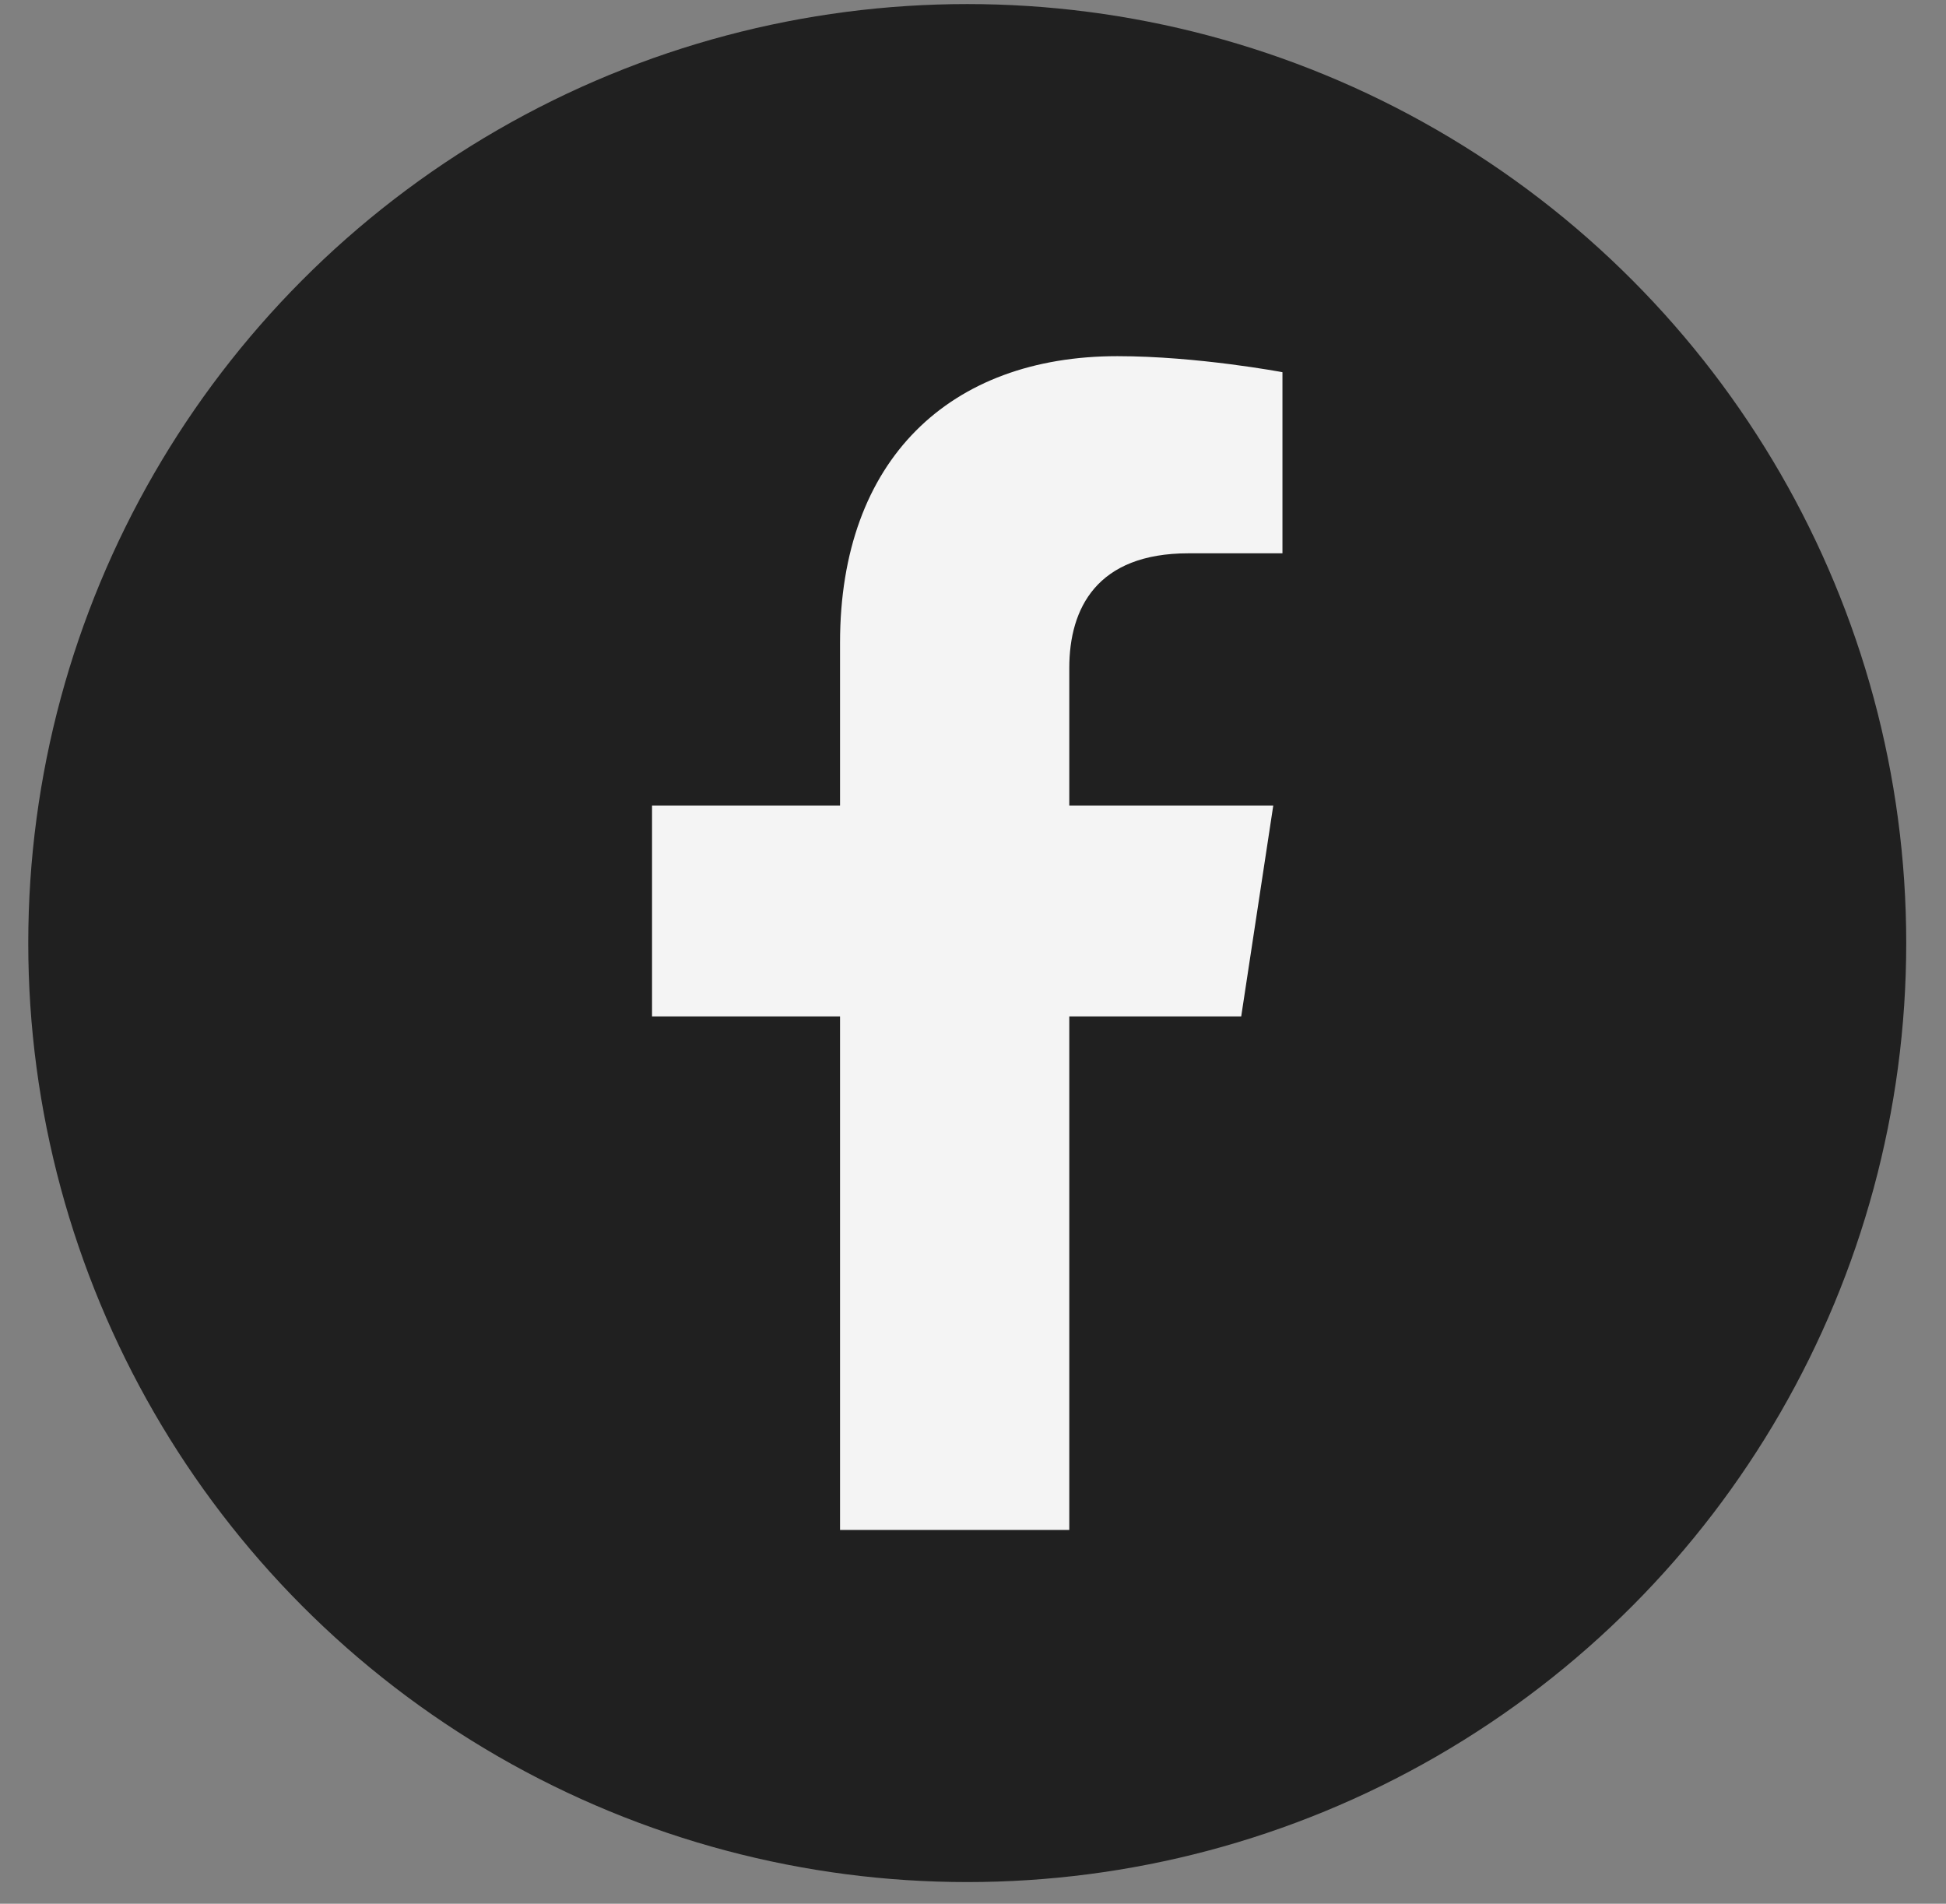
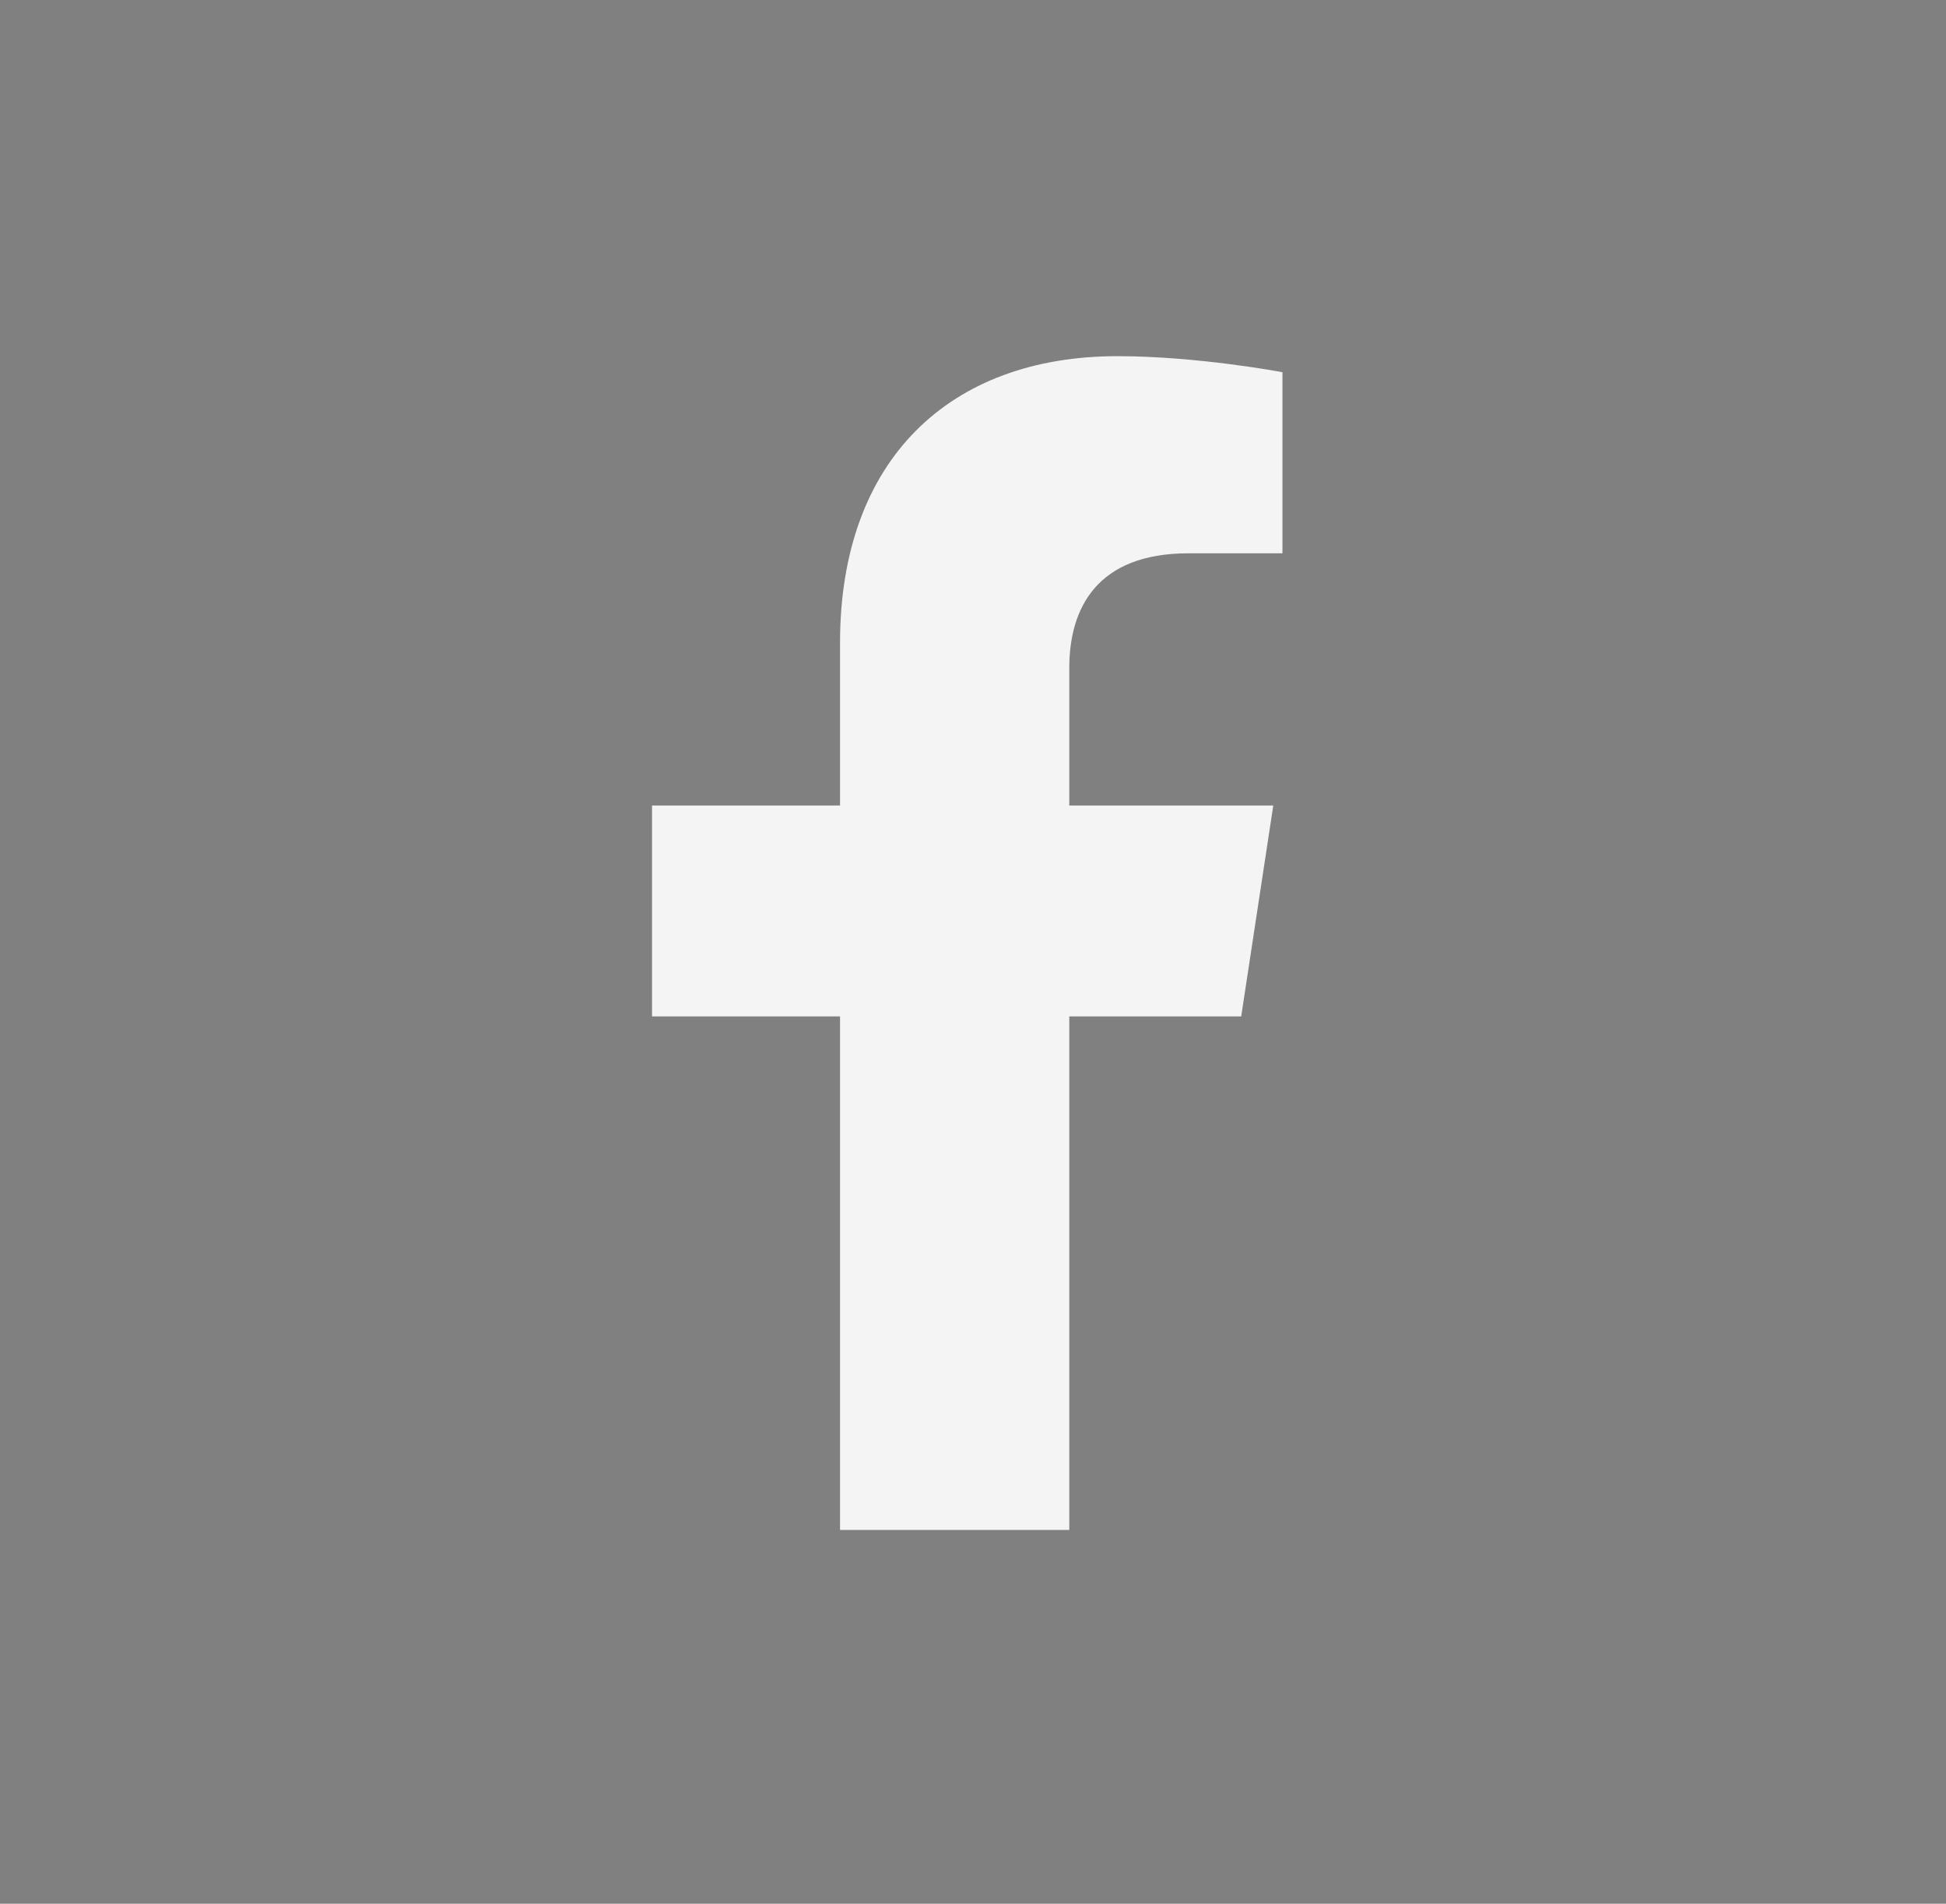
<svg xmlns="http://www.w3.org/2000/svg" width="46" height="45" viewBox="0 0 46 45" fill="none">
  <rect x="0" y="0" width="46" height="45" fill="#808080" stroke="none" />
-   <circle cx="22.864" cy="22.292" r="22.196" fill="#202020" />
  <path d="M29.34 24.026L30.098 19.04H25.276V15.789C25.276 14.38 25.926 13.079 28.093 13.079H30.315V8.798C30.315 8.798 28.31 8.419 26.413 8.419C22.458 8.419 19.857 10.857 19.857 15.193V19.04H15.413V24.026H19.857V36.164H25.276V24.026H29.34Z" fill="#F4F4F4" />
</svg>